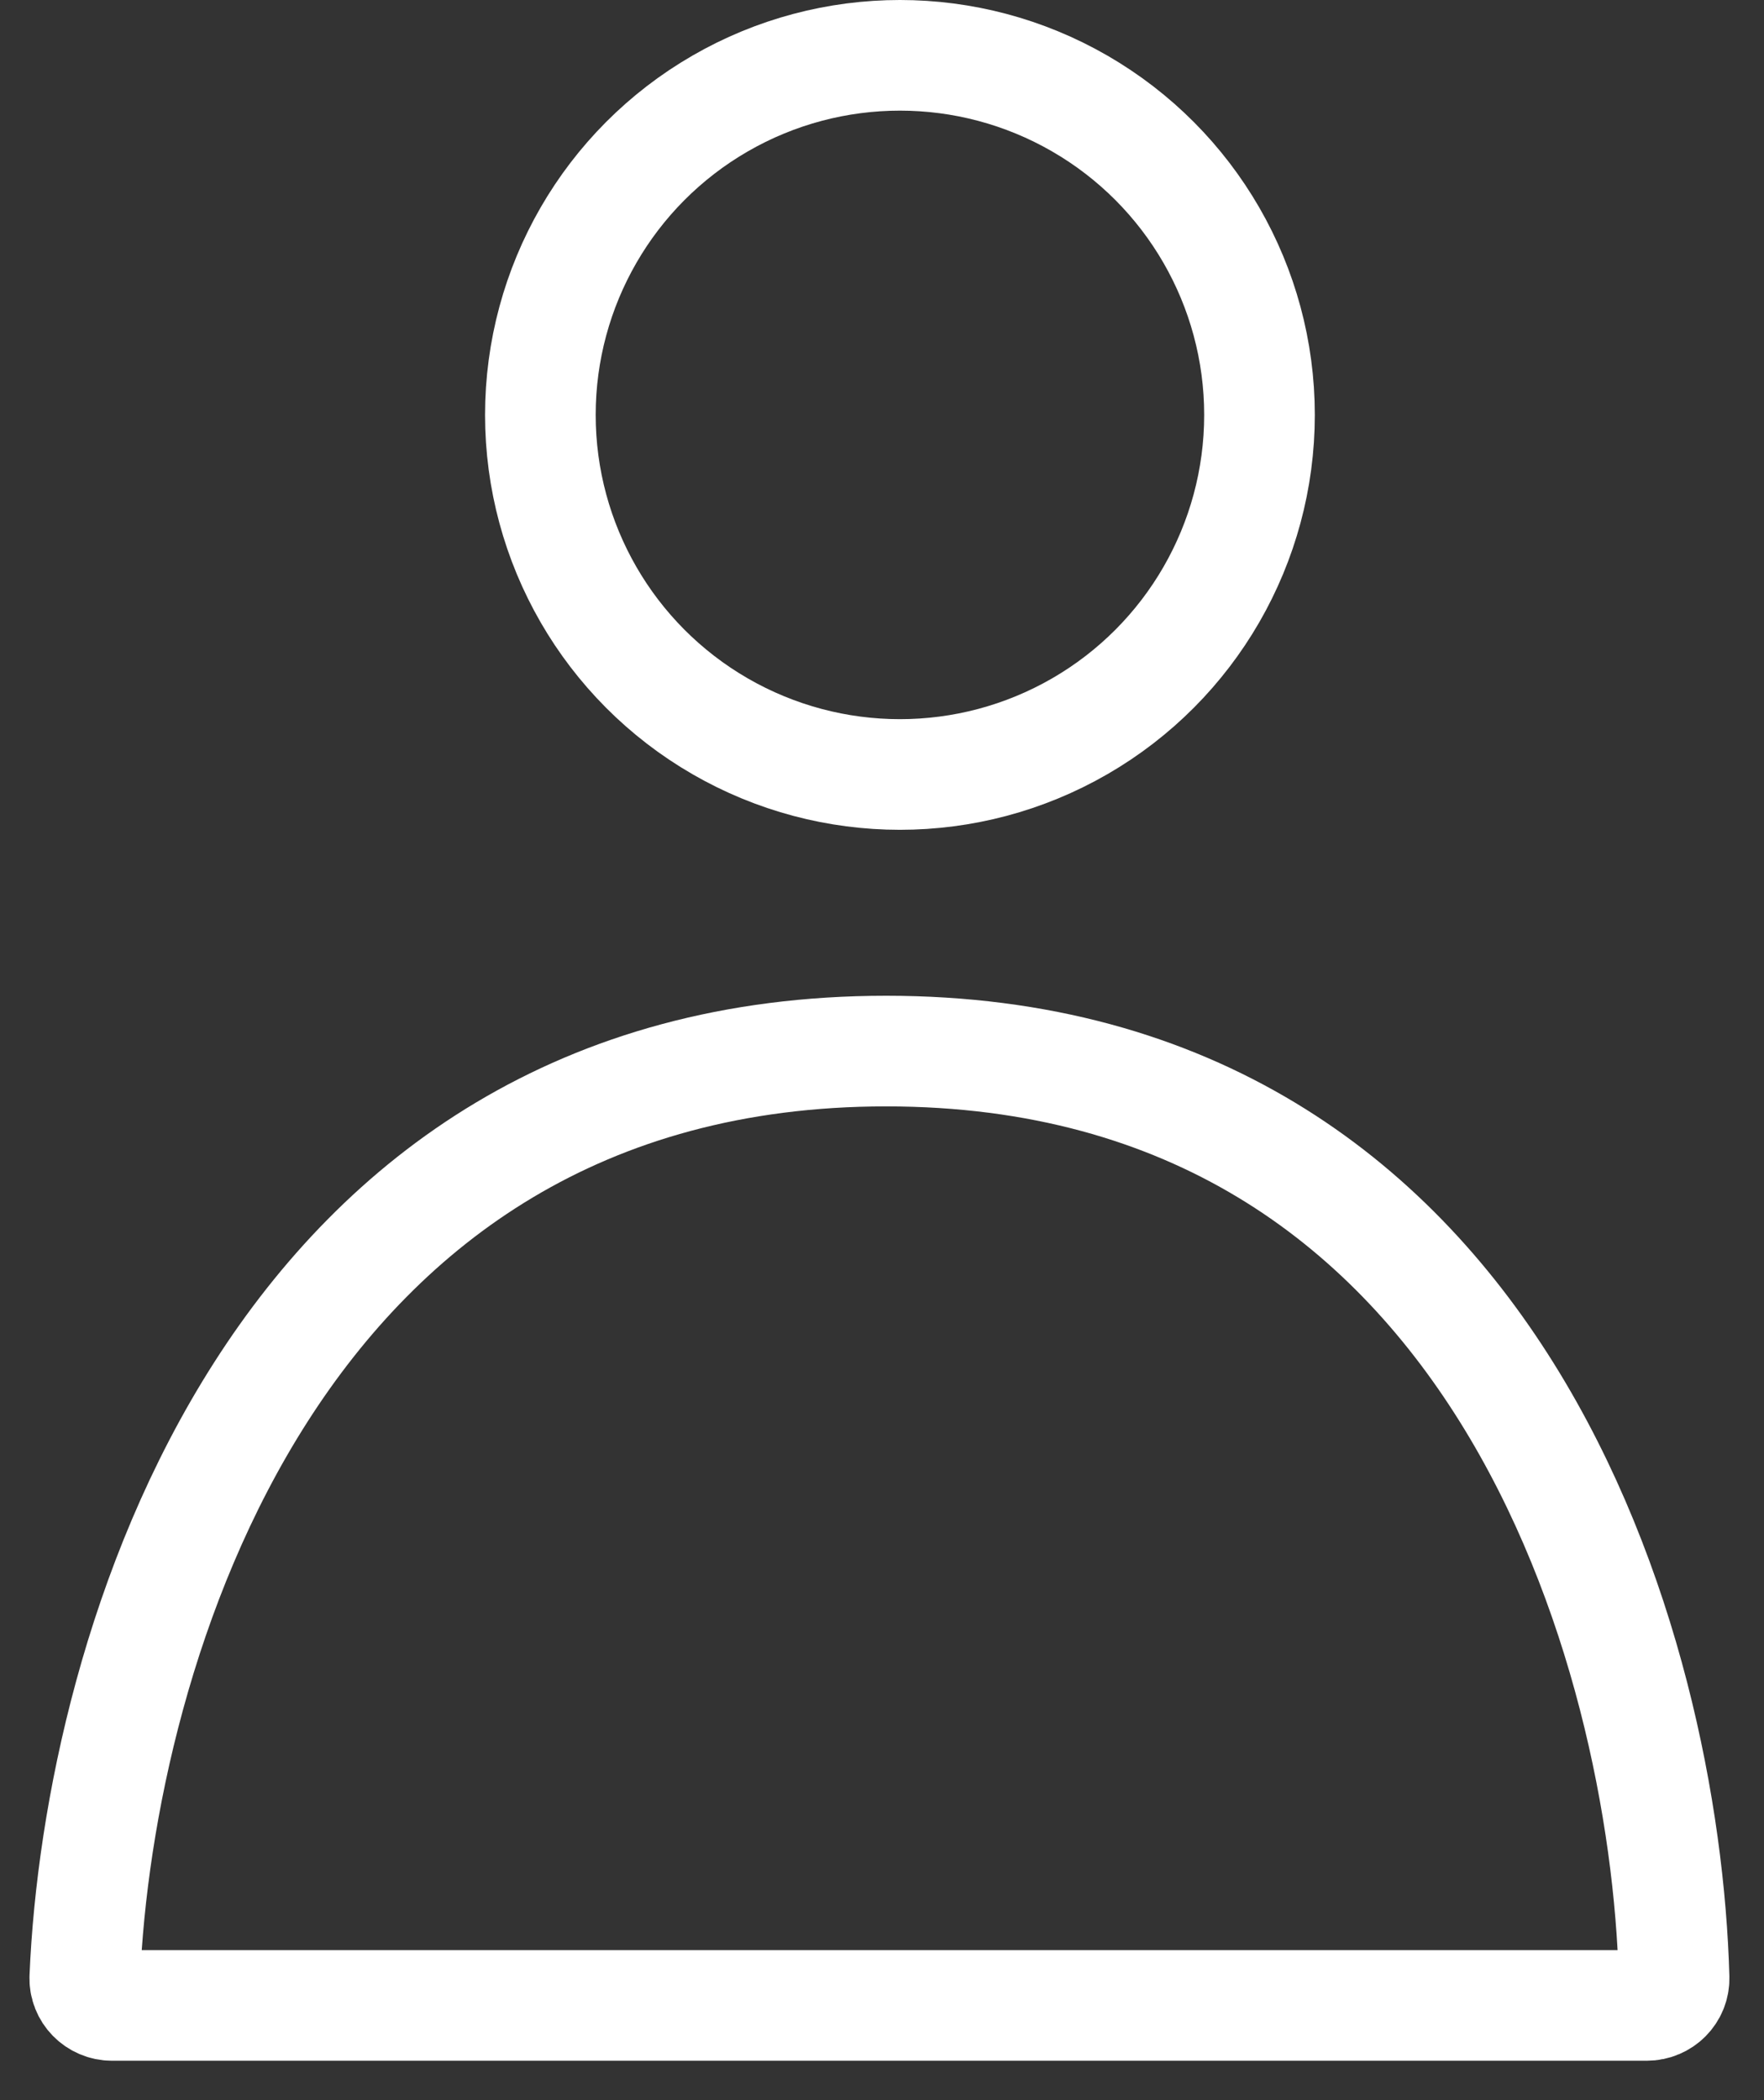
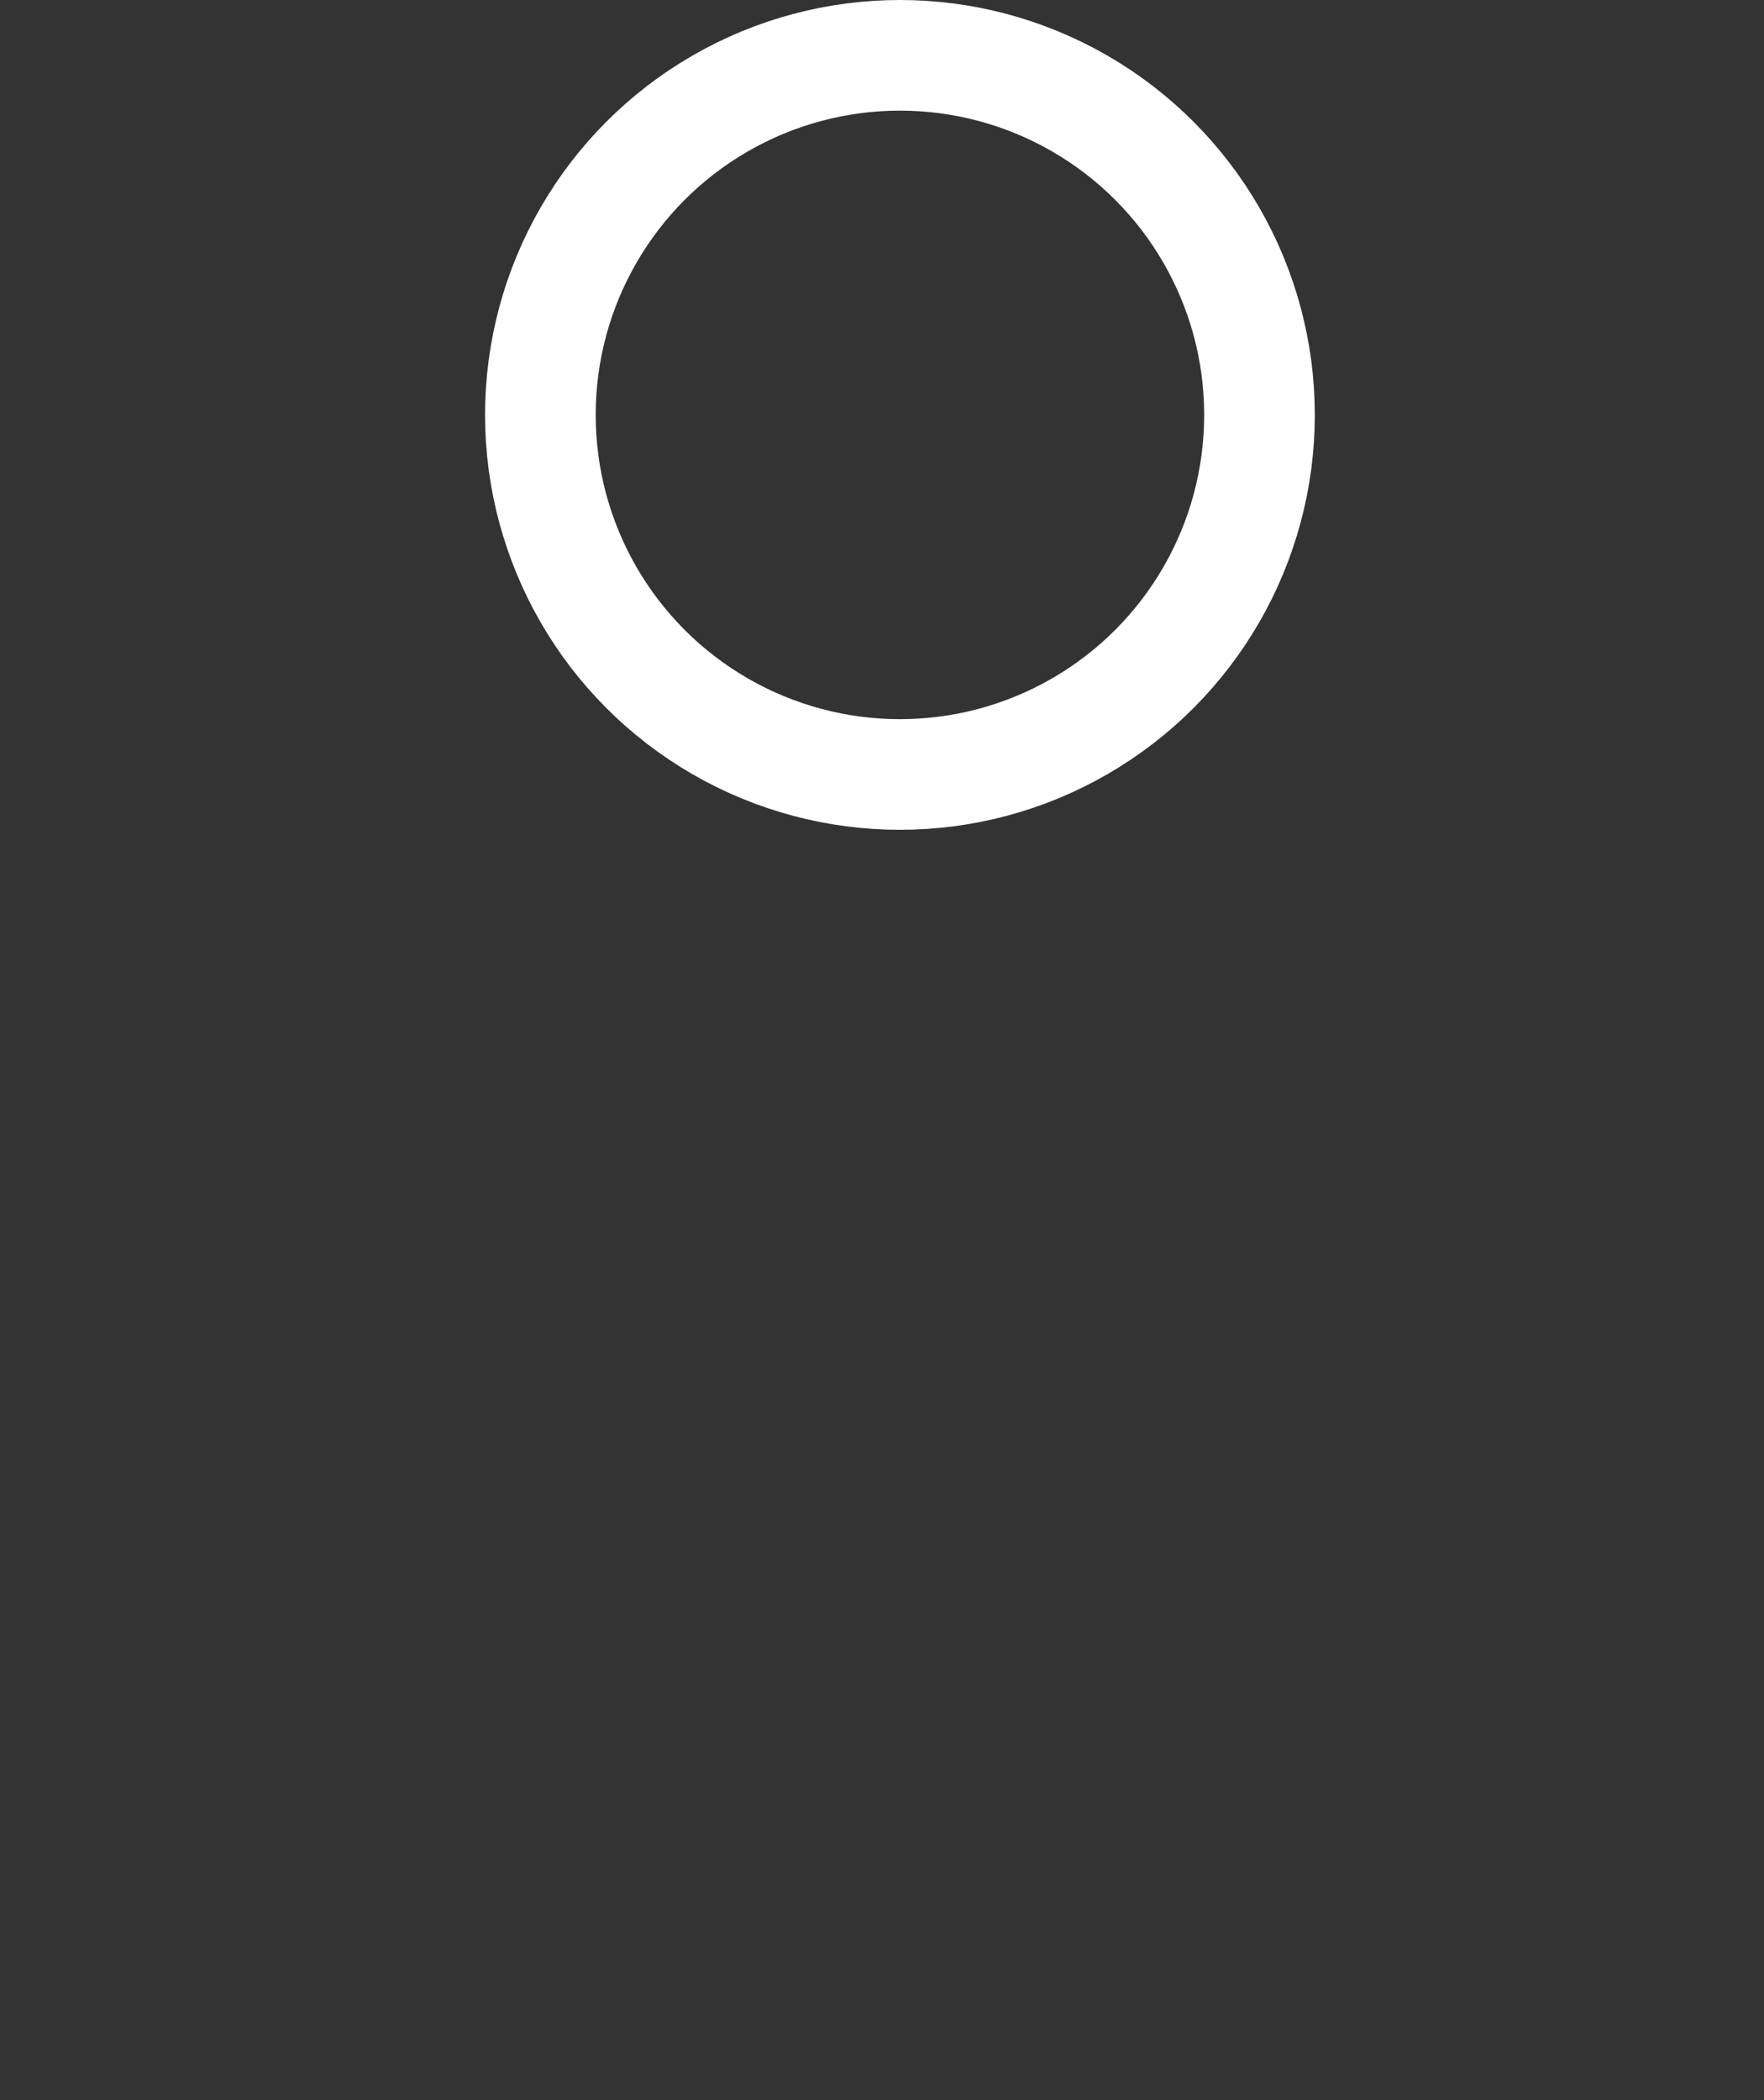
<svg xmlns="http://www.w3.org/2000/svg" fill="none" height="100%" overflow="visible" preserveAspectRatio="none" style="display: block;" viewBox="0 0 42 50" width="100%">
  <rect x="0" y="0" width="42" height="50" fill="#333333" stroke="none" />
  <g id="Group 3625">
    <circle cx="21.427" cy="9.878" id="Ellipse 1" r="8.561" stroke="white" stroke-width="2.634" />
-     <path d="M2.669 47.745H39.209C39.573 47.745 39.868 47.452 39.859 47.088C39.648 39.331 35.691 25.024 21.099 25.024C6.512 25.024 2.346 39.319 2.019 47.078C2.004 47.445 2.301 47.745 2.669 47.745Z" id="Vector 2" stroke="white" stroke-width="2.634" />
  </g>
</svg>